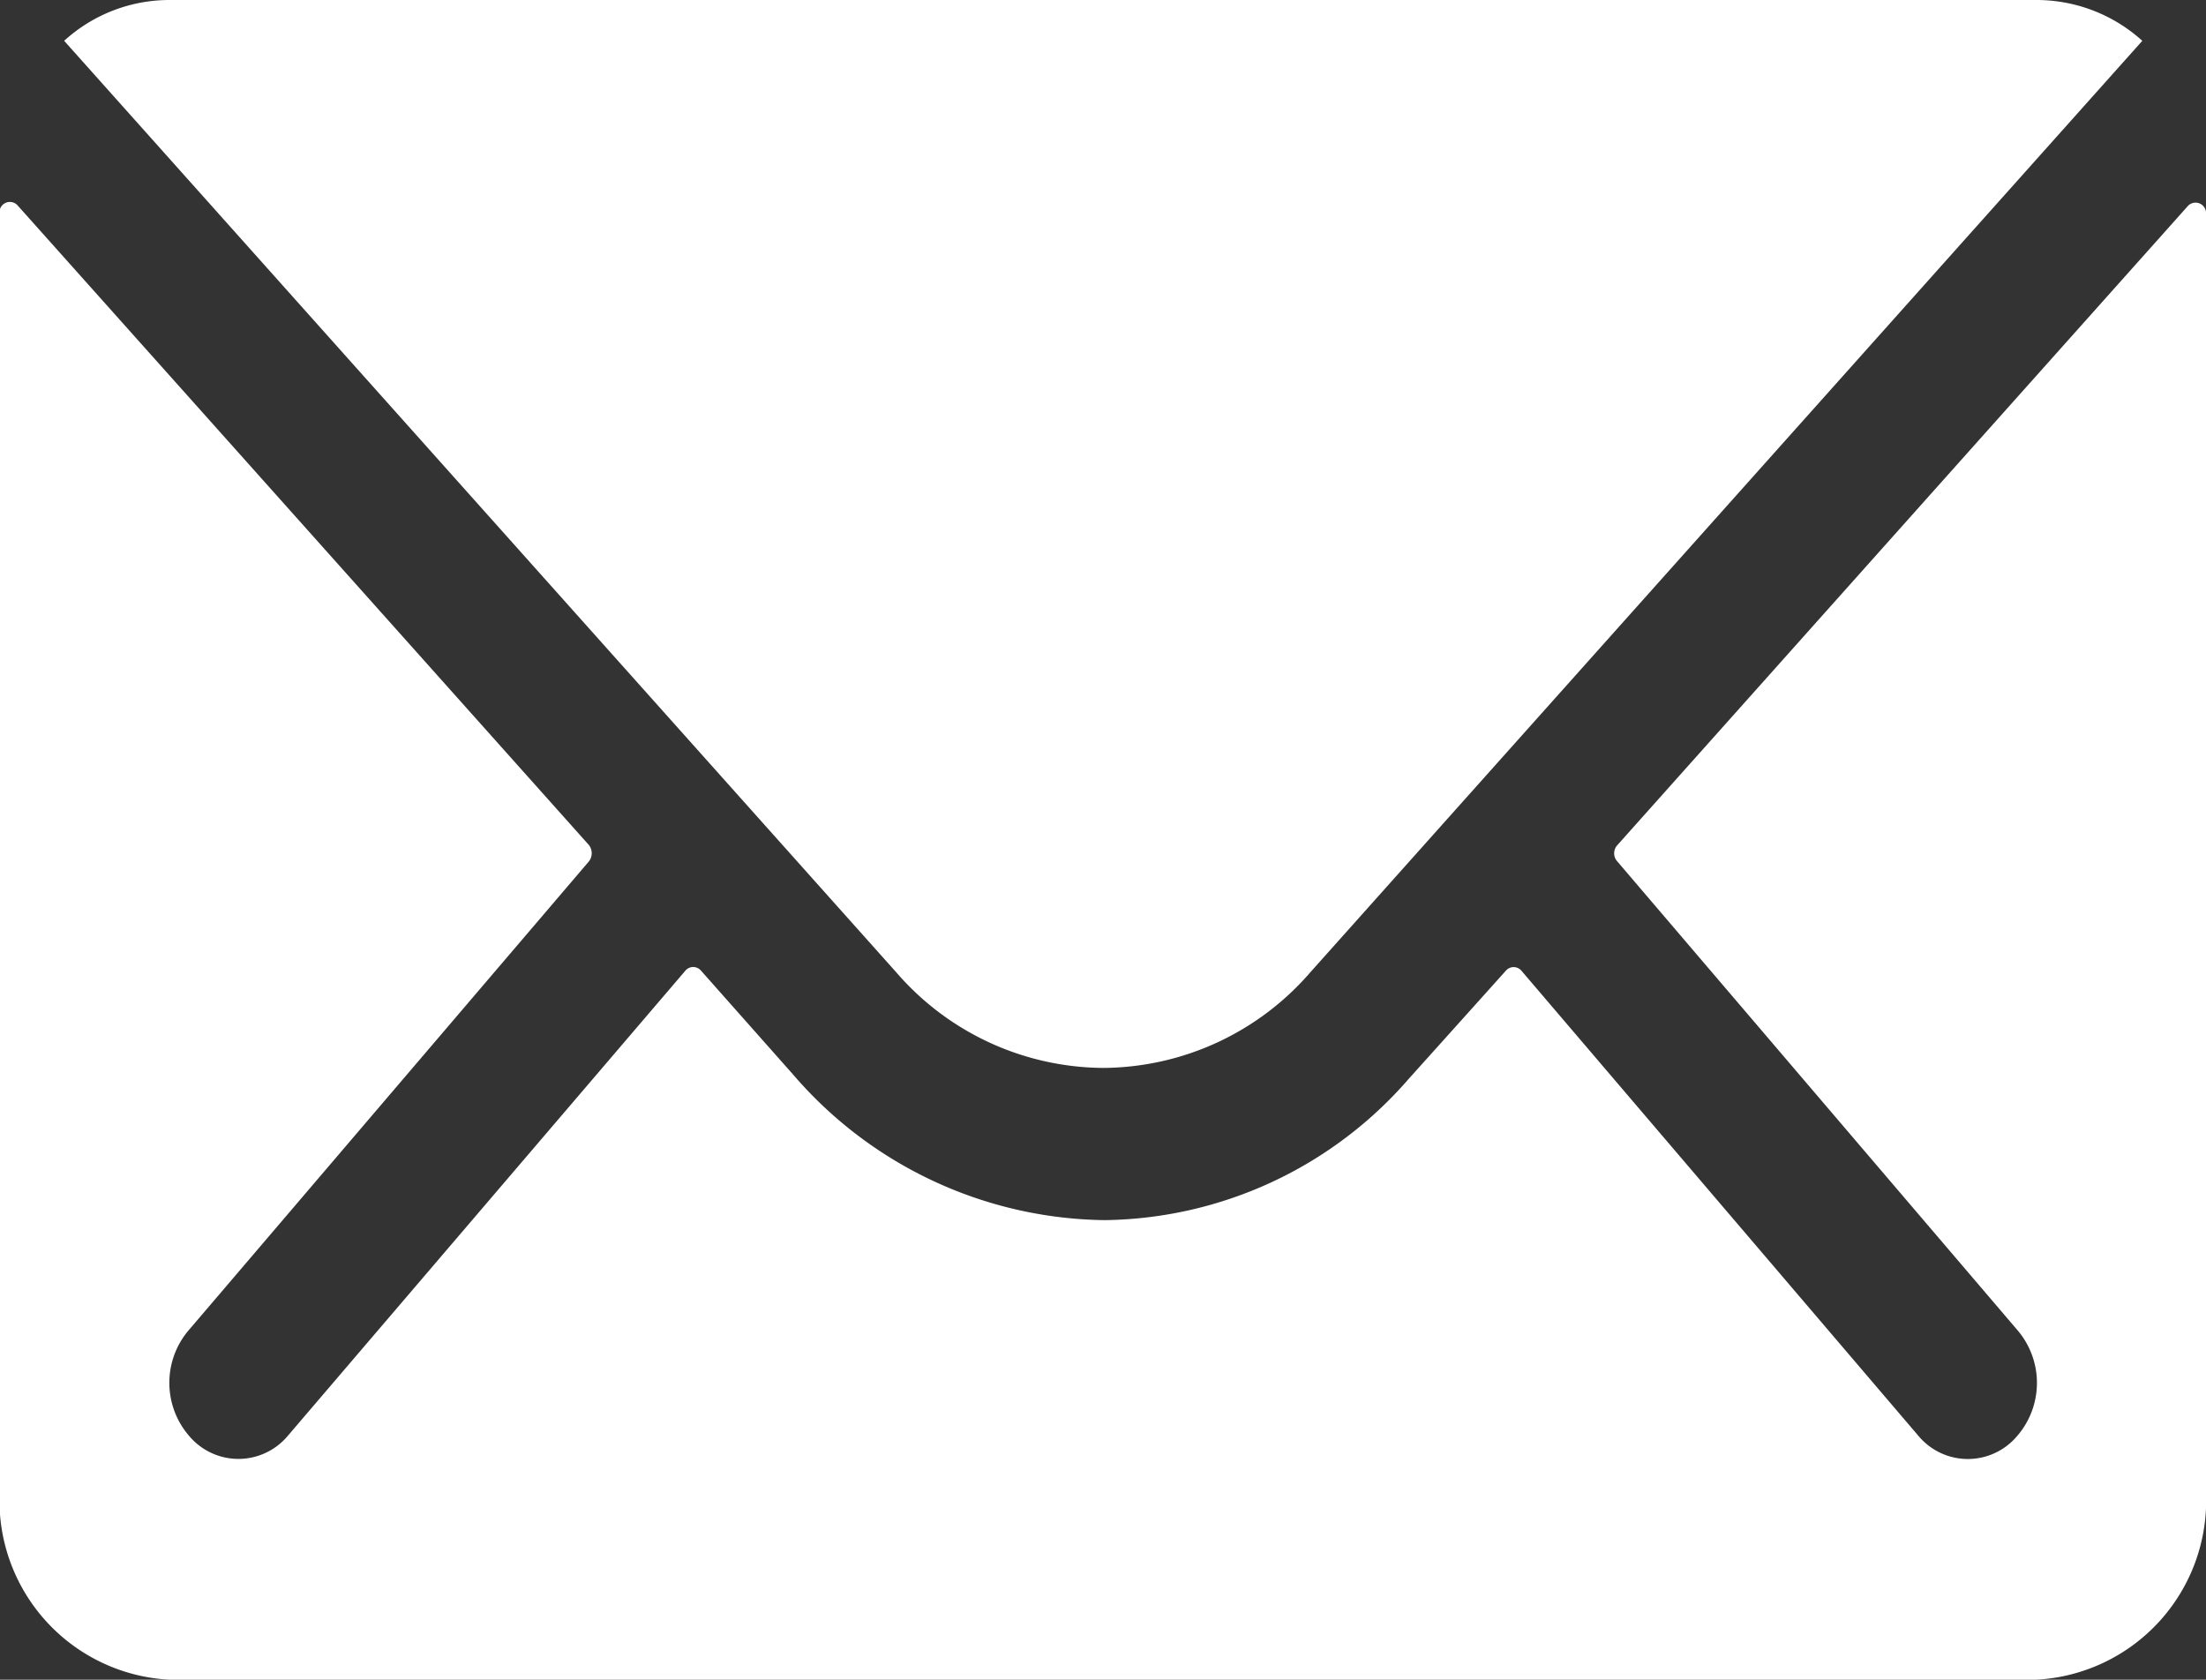
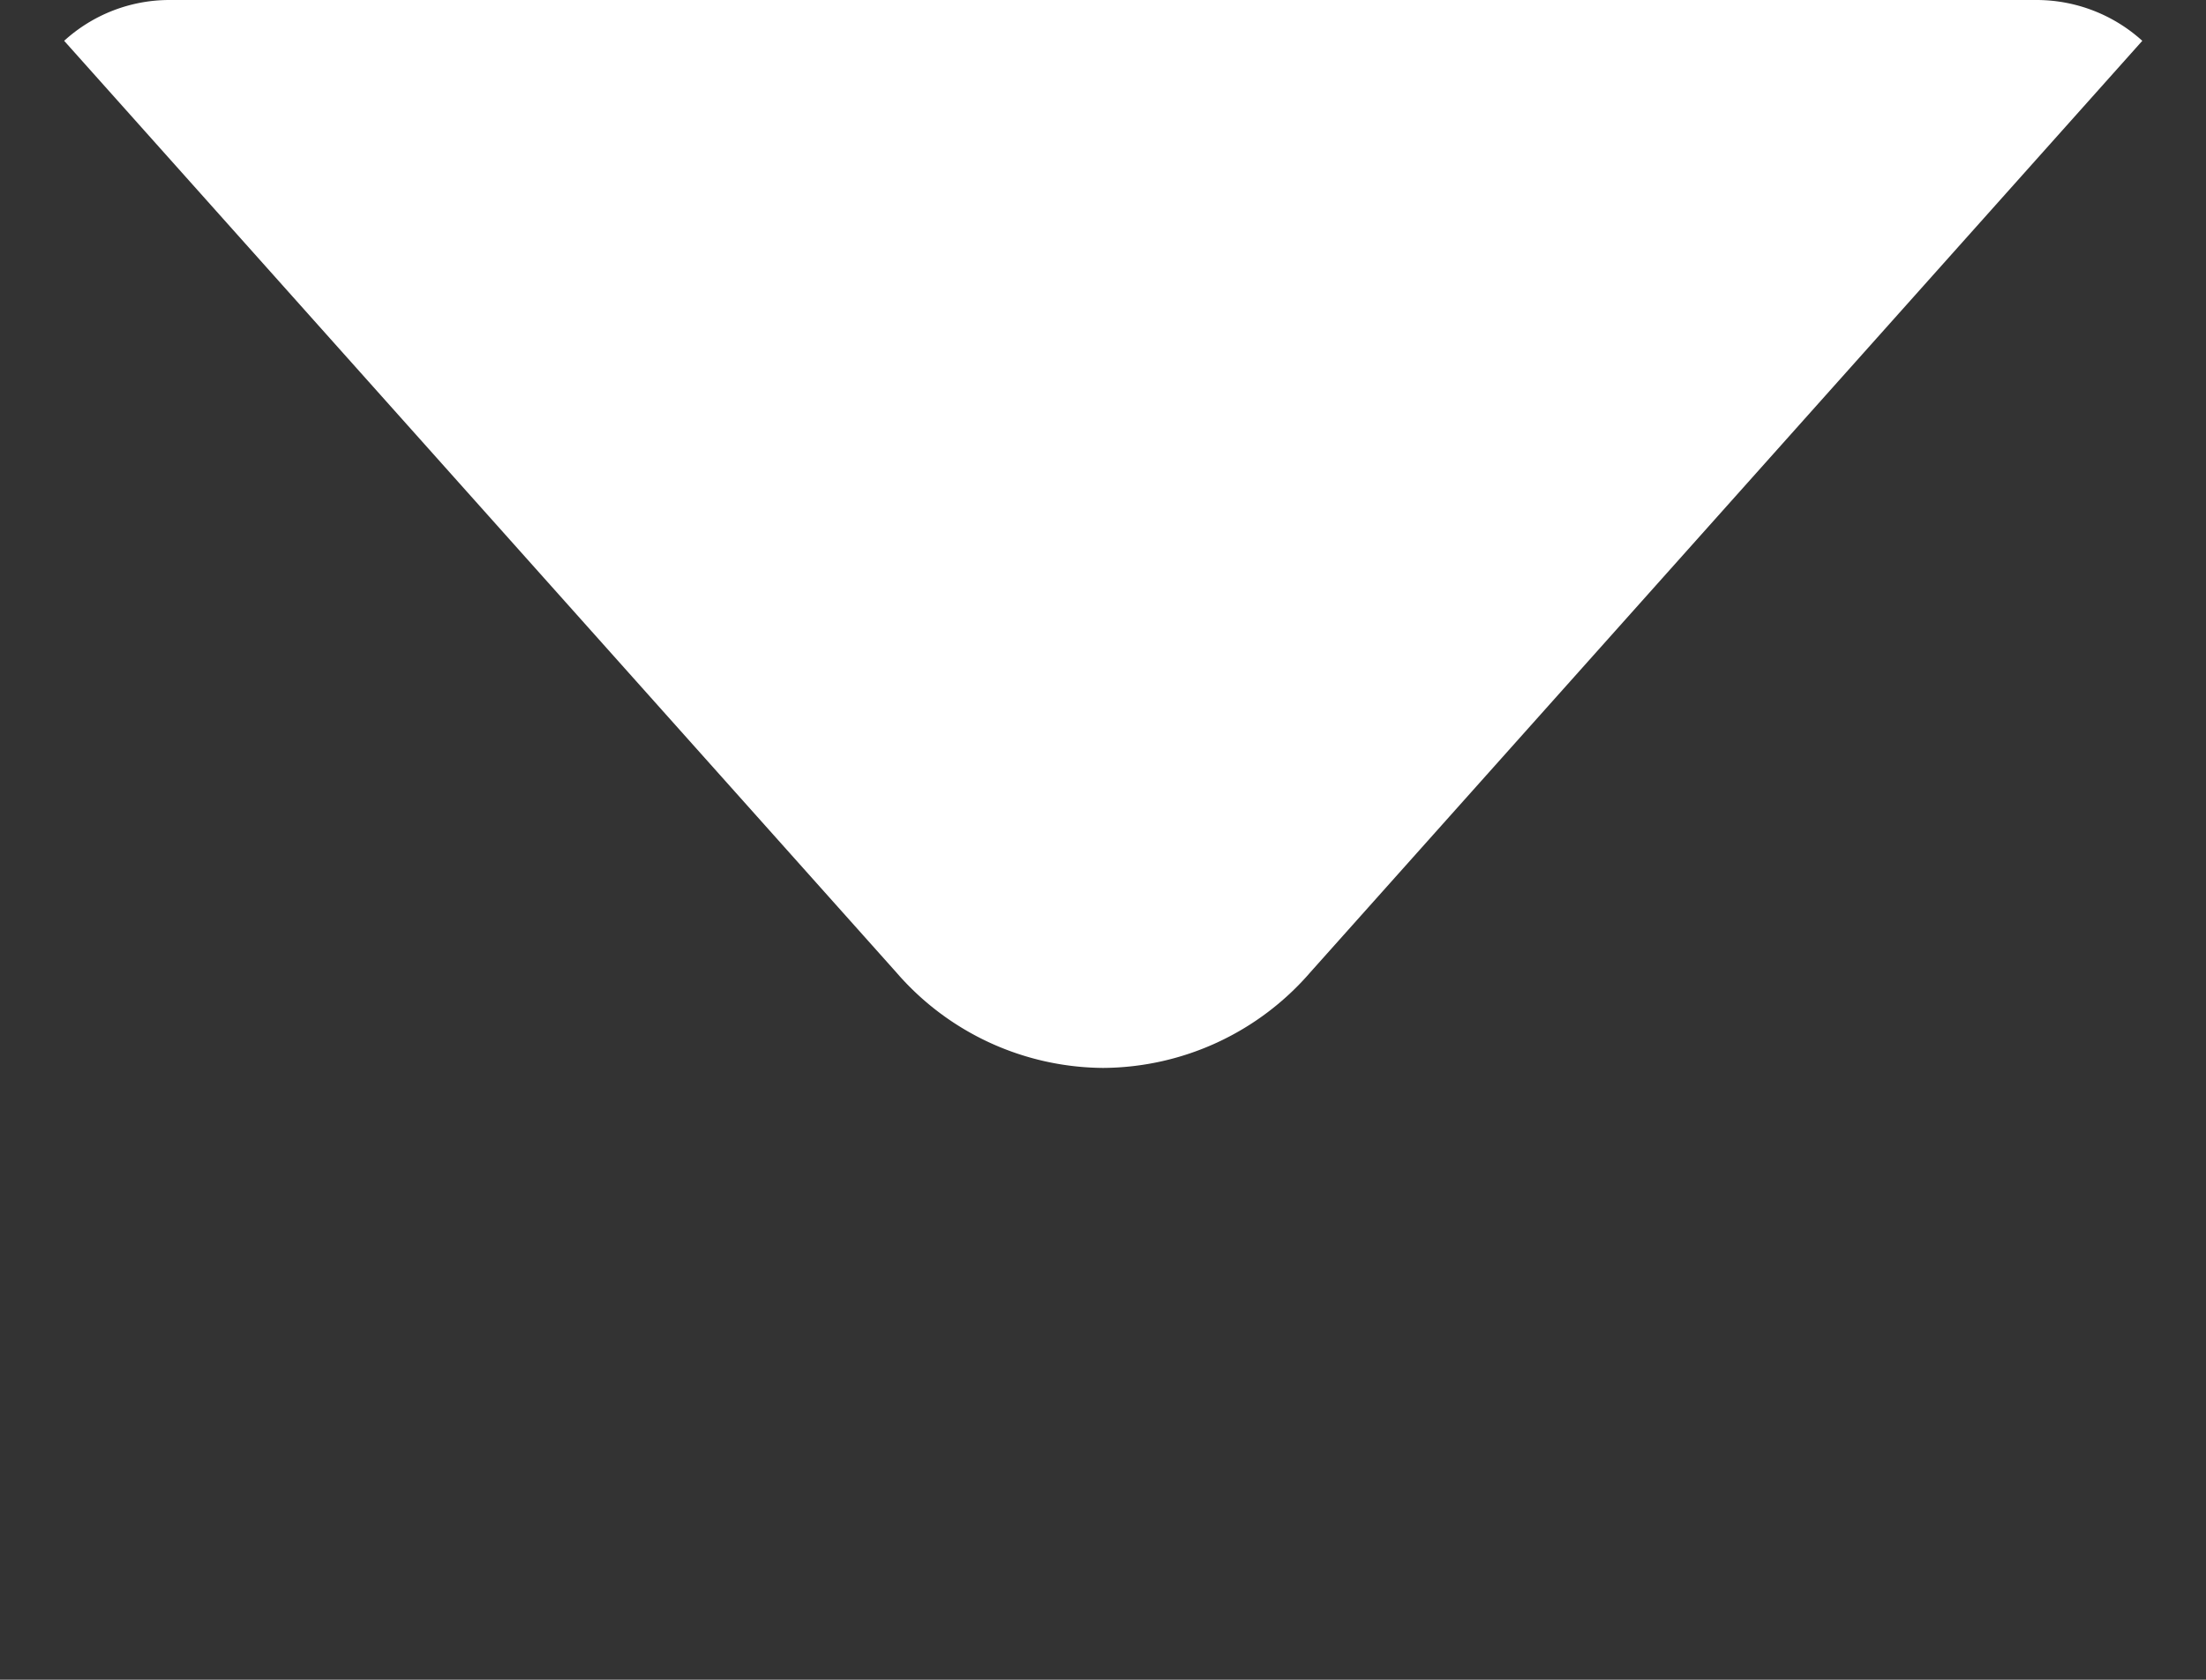
<svg xmlns="http://www.w3.org/2000/svg" width="24" height="18.275" viewBox="0 0 24 18.275">
  <rect x="0" y="0" width="24" height="18.275" fill="#333333" stroke="none" />
  <defs>
    <style>.a{fill:#fff;}</style>
  </defs>
  <g transform="translate(-3.375 -7.875)">
-     <path class="a" d="M27.179,10.353l-6.208,6.955a.131.131,0,0,0,0,.178l4.344,5.089a.883.883,0,0,1,0,1.168.7.7,0,0,1-1.062,0l-4.327-5.07a.111.111,0,0,0-.167,0L18.7,19.852a4.448,4.448,0,0,1-3.312,1.536,4.54,4.54,0,0,1-3.381-1.58L11,18.672a.111.111,0,0,0-.167,0L6.5,23.742a.7.7,0,0,1-1.062,0,.883.883,0,0,1,0-1.168l4.344-5.089a.145.145,0,0,0,0-.178L3.571,10.353a.113.113,0,0,0-.2.089V24.357a1.951,1.951,0,0,0,1.846,2.031H25.529a1.951,1.951,0,0,0,1.846-2.031V10.442A.114.114,0,0,0,27.179,10.353Z" transform="translate(0 -0.238)" />
    <path class="a" d="M15.528,19.494a3,3,0,0,0,2.256-1.041L26.835,8.319a1.714,1.714,0,0,0-1.142-.444H5.368a1.7,1.7,0,0,0-1.142.444l9.052,10.134A3,3,0,0,0,15.528,19.494Z" transform="translate(-0.153 0)" />
  </g>
</svg>